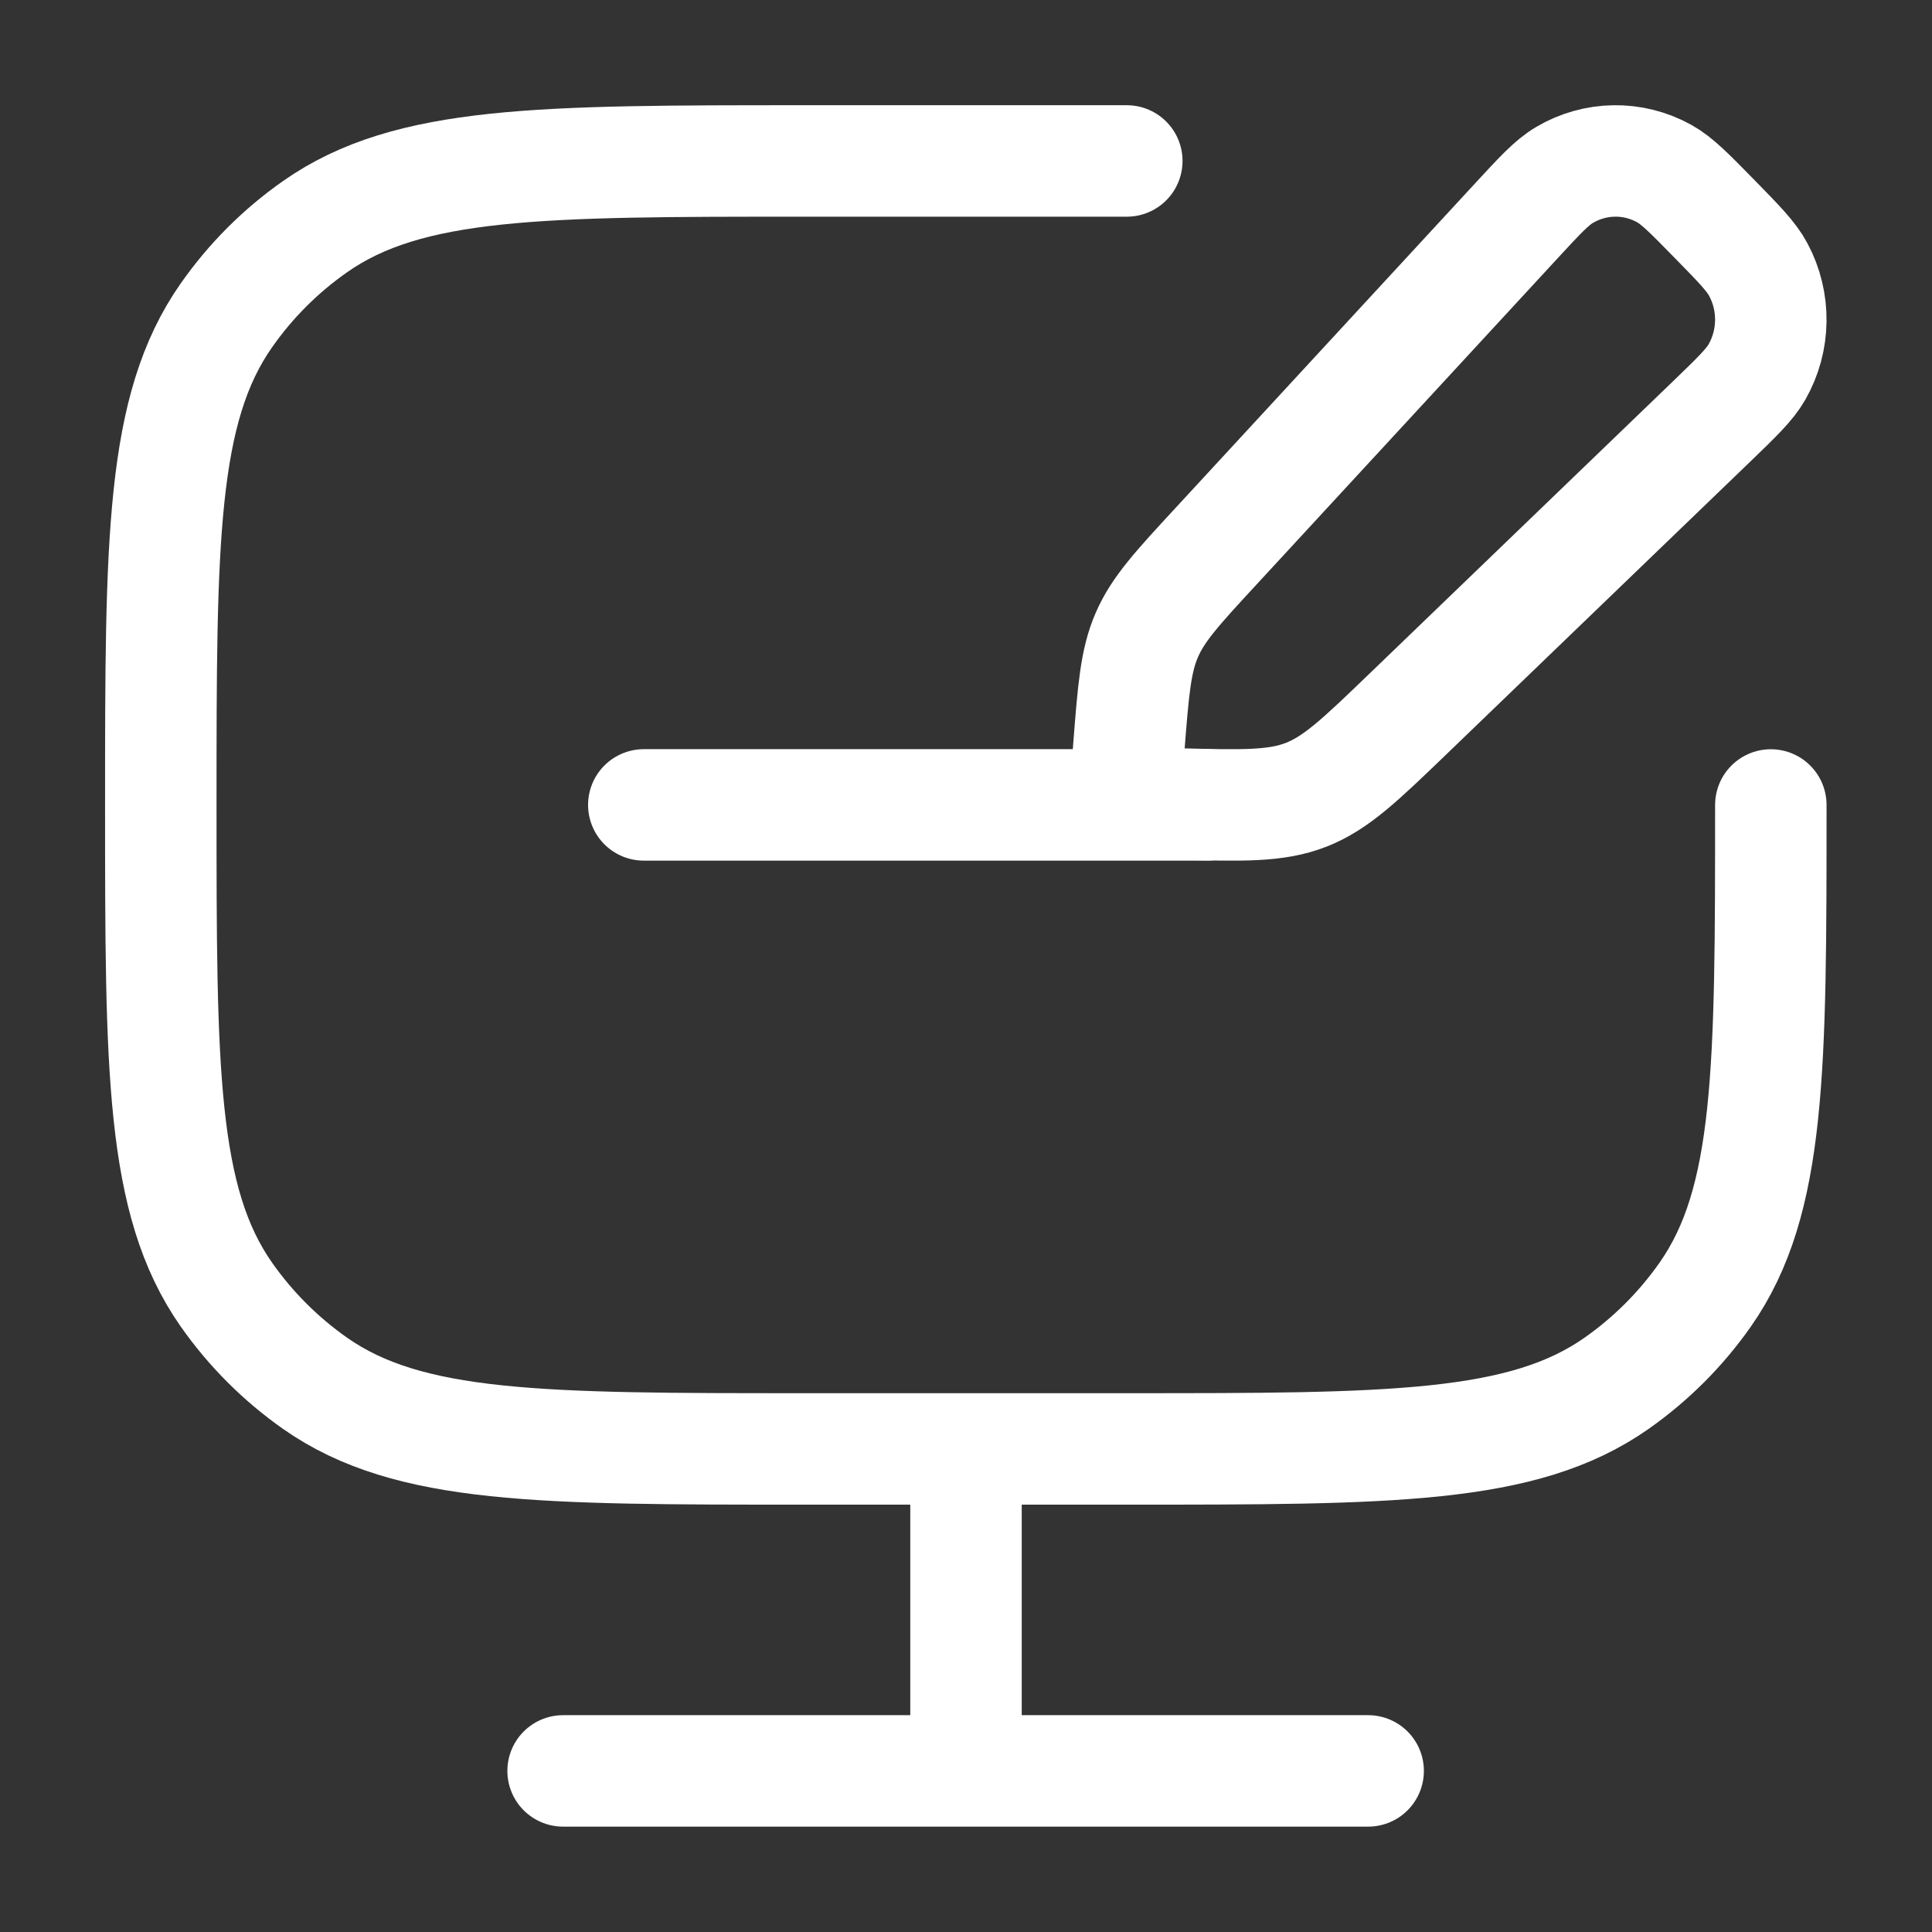
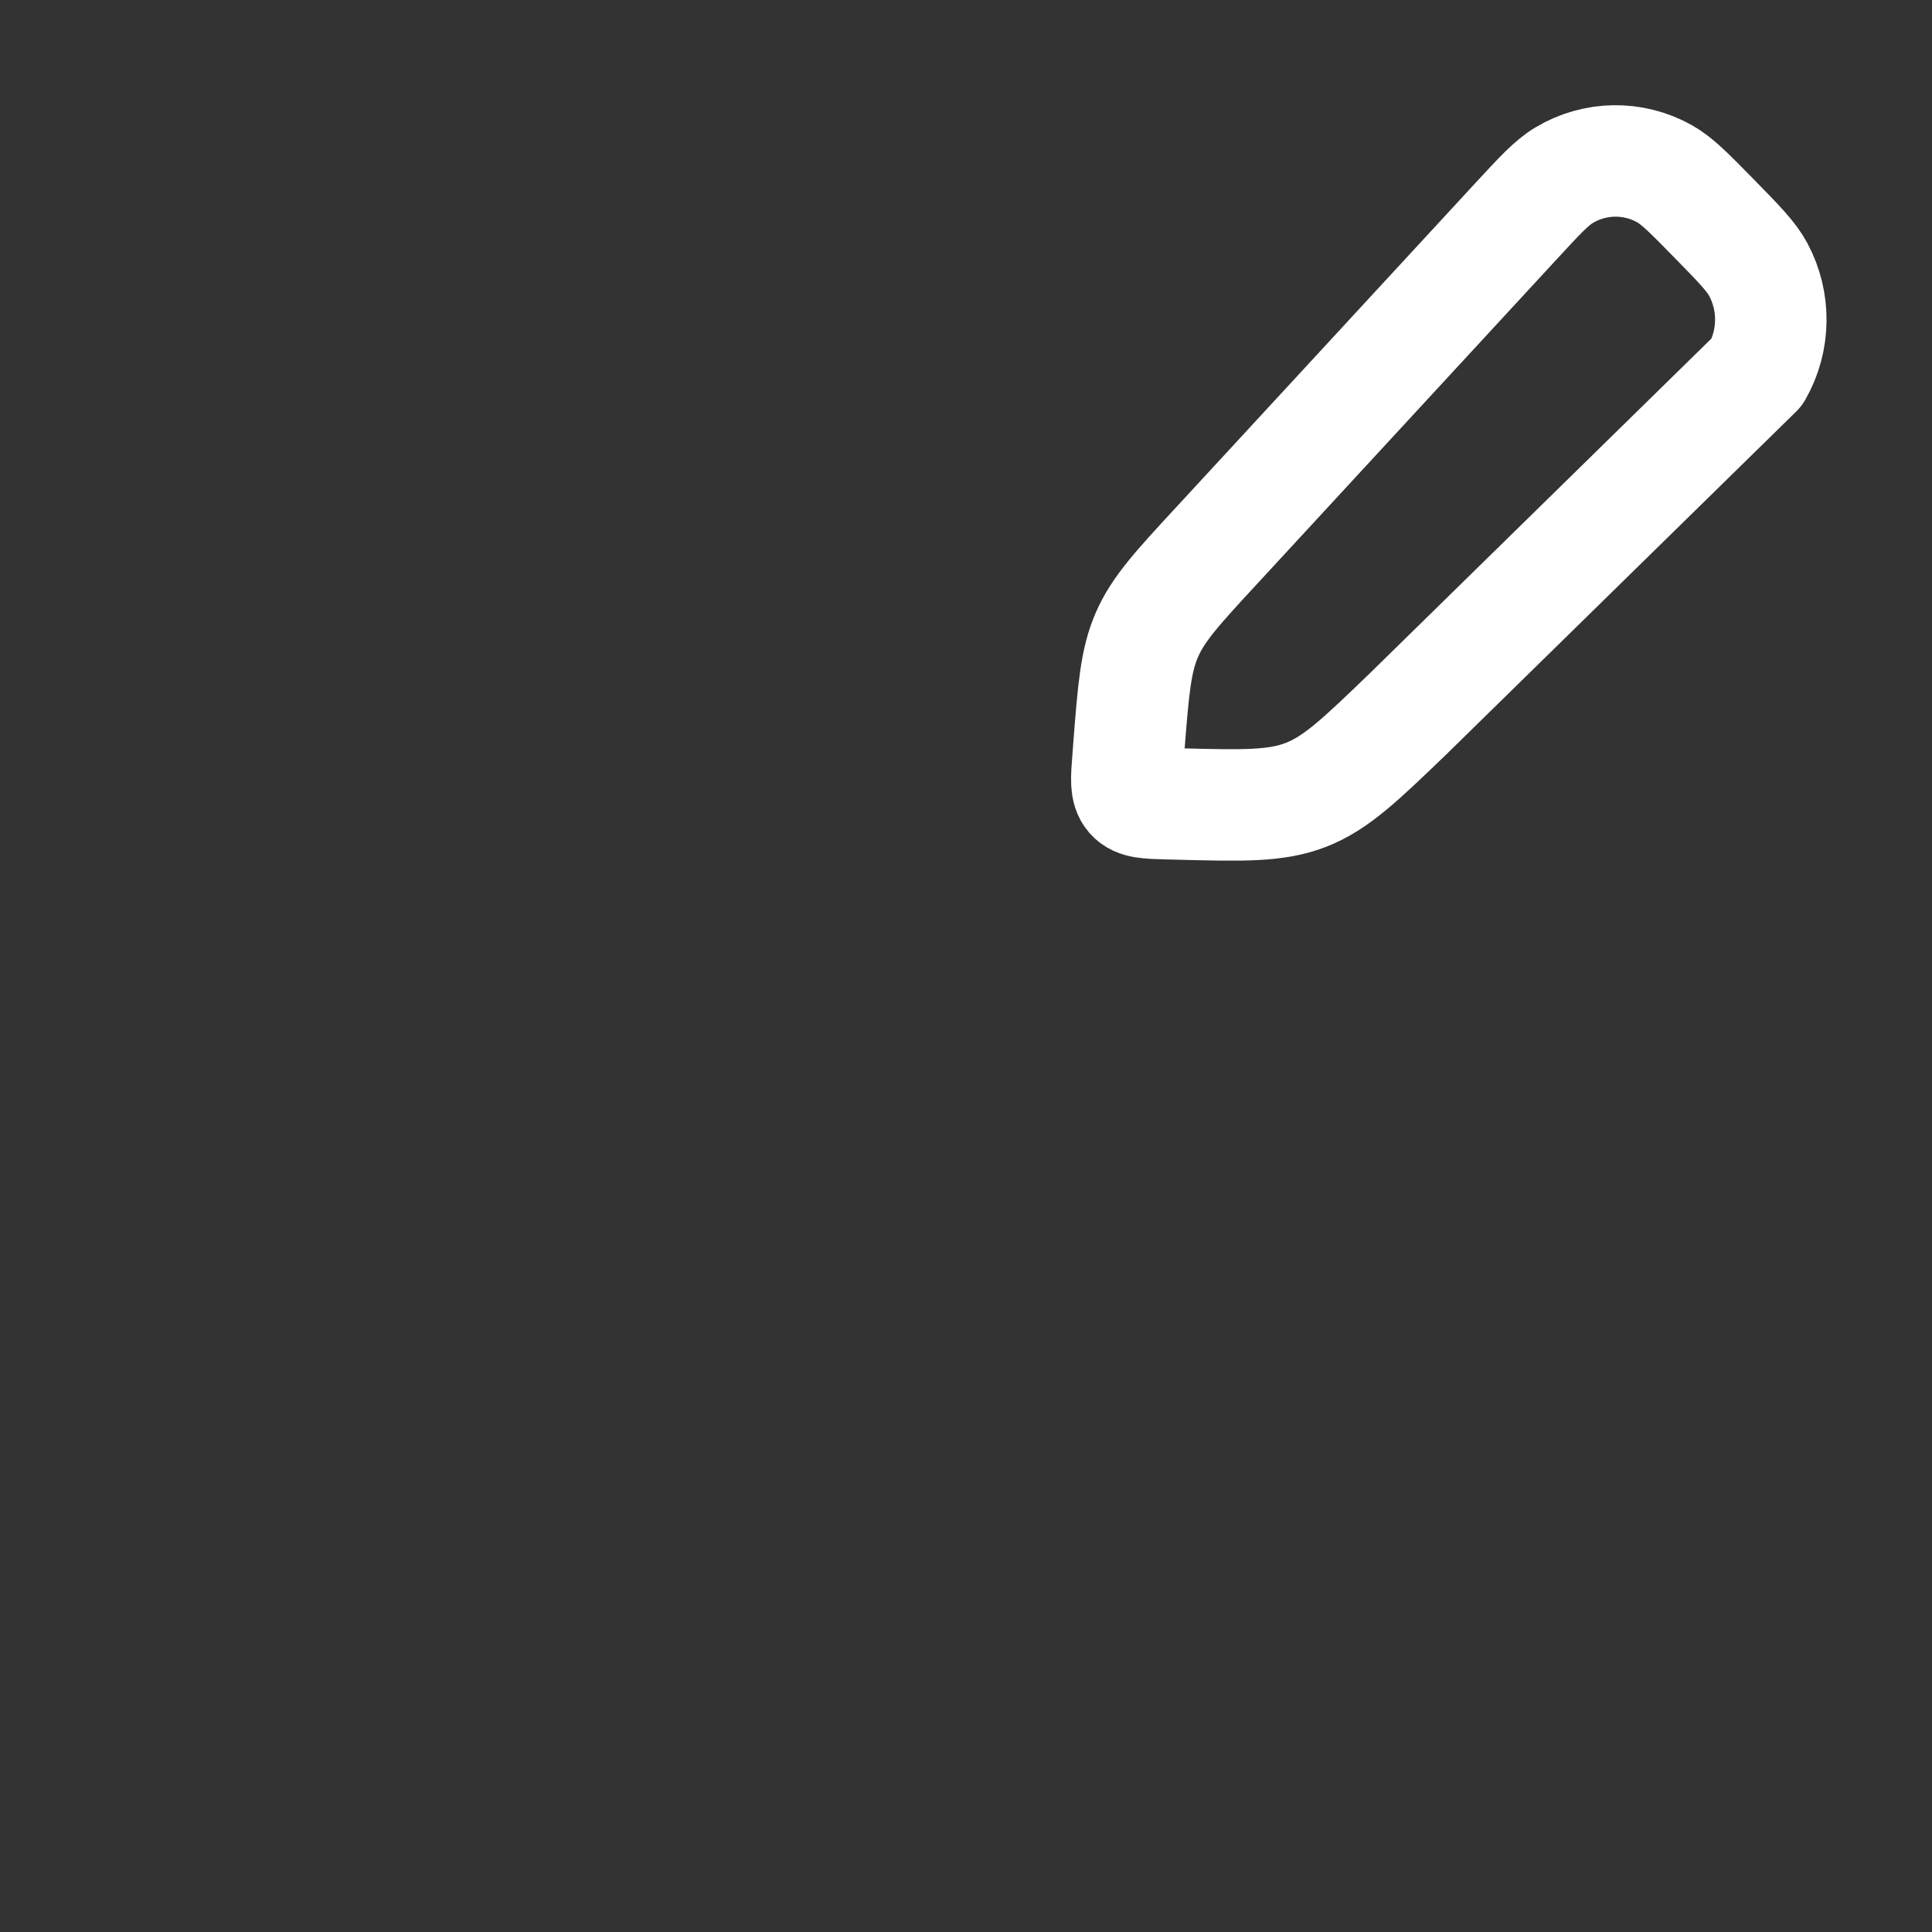
<svg xmlns="http://www.w3.org/2000/svg" width="26" height="26" viewBox="0 0 26 26" fill="none">
  <rect x="0" y="0" width="26" height="26" fill="#333333" stroke="none" />
-   <path d="M15.164 2.166H10.831C7.278 2.166 5.502 2.166 4.243 3.048C3.777 3.374 3.372 3.779 3.046 4.245C2.164 5.504 2.164 7.28 2.164 10.833C2.164 14.385 2.164 16.161 3.046 17.421C3.372 17.886 3.777 18.291 4.243 18.618C5.502 19.499 7.278 19.499 10.831 19.499H15.164C18.717 19.499 20.493 19.499 21.752 18.618C22.218 18.291 22.623 17.886 22.949 17.421C23.831 16.161 23.831 14.385 23.831 10.833" stroke="white" stroke-width="1.5" stroke-linecap="round" />
-   <path d="M20.396 2.983C20.719 2.633 20.88 2.458 21.052 2.356C21.466 2.11 21.976 2.102 22.397 2.336C22.571 2.433 22.737 2.603 23.07 2.943C23.403 3.283 23.57 3.453 23.664 3.631C23.893 4.061 23.886 4.582 23.645 5.005C23.545 5.18 23.373 5.345 23.031 5.675L18.956 9.6C18.307 10.225 17.983 10.537 17.577 10.696C17.171 10.854 16.726 10.842 15.834 10.819L15.712 10.816C15.441 10.809 15.305 10.805 15.226 10.716C15.147 10.626 15.158 10.488 15.18 10.211L15.191 10.061C15.252 9.283 15.282 8.894 15.434 8.544C15.586 8.194 15.848 7.91 16.373 7.342L20.396 2.983Z" stroke="white" stroke-width="1.5" stroke-linejoin="round" />
-   <path d="M13 20V23.5" stroke="white" stroke-width="1.5" />
-   <path d="M7.578 23.832H18.412" stroke="white" stroke-width="1.5" stroke-linecap="round" />
-   <path d="M8.664 10.832H16.247" stroke="white" stroke-width="1.5" stroke-linecap="round" stroke-linejoin="round" />
+   <path d="M20.396 2.983C20.719 2.633 20.88 2.458 21.052 2.356C21.466 2.11 21.976 2.102 22.397 2.336C22.571 2.433 22.737 2.603 23.07 2.943C23.403 3.283 23.57 3.453 23.664 3.631C23.893 4.061 23.886 4.582 23.645 5.005L18.956 9.6C18.307 10.225 17.983 10.537 17.577 10.696C17.171 10.854 16.726 10.842 15.834 10.819L15.712 10.816C15.441 10.809 15.305 10.805 15.226 10.716C15.147 10.626 15.158 10.488 15.18 10.211L15.191 10.061C15.252 9.283 15.282 8.894 15.434 8.544C15.586 8.194 15.848 7.91 16.373 7.342L20.396 2.983Z" stroke="white" stroke-width="1.5" stroke-linejoin="round" />
</svg>